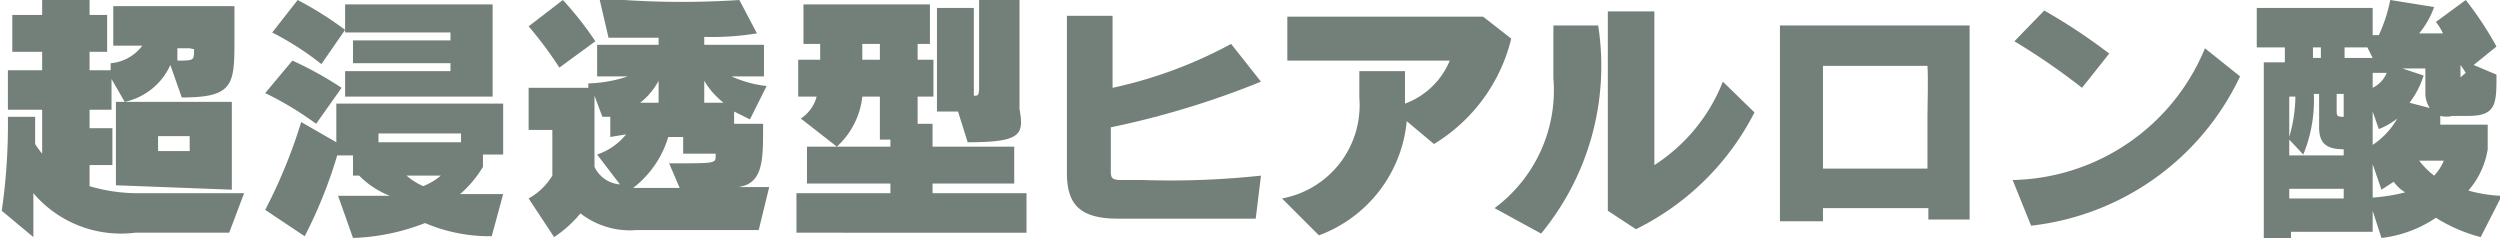
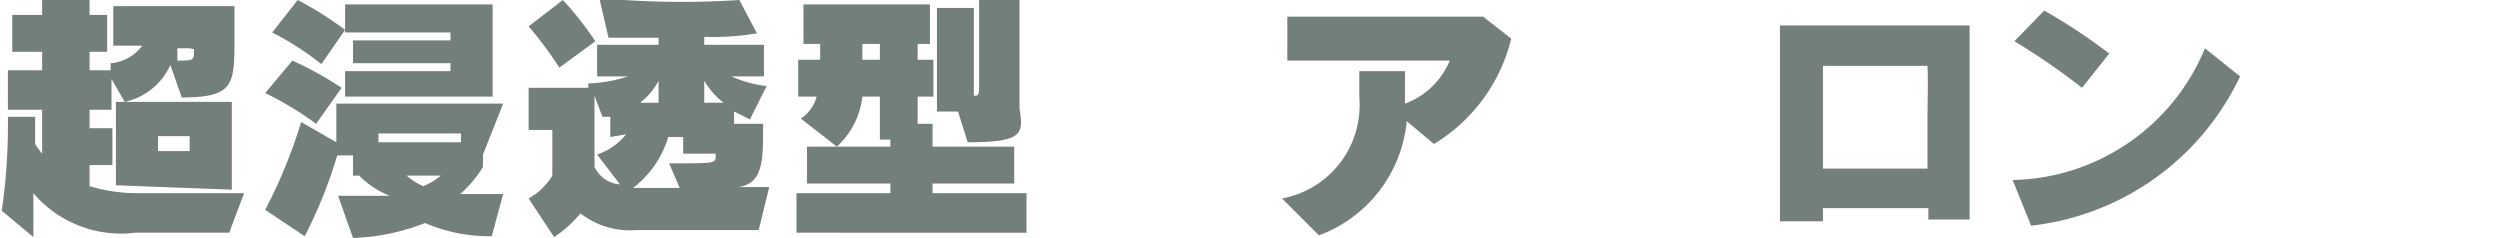
<svg xmlns="http://www.w3.org/2000/svg" width="284.28" height="27.06" viewBox="0 0 28.43 2.71">
  <defs>
    <style>.cls-1{fill:#738079;}</style>
  </defs>
  <g id="レイヤー_2" data-name="レイヤー 2">
    <g id="レイヤー_1-2" data-name="レイヤー 1">
      <path class="cls-1" d="M2.59,2.65H1.52A1.31,1.31,0,0,1,.36,2.2c0,.24,0,.5,0,.5L0,2.4A6.86,6.86,0,0,0,.07,1.33l.31,0v.31a1,1,0,0,0,.08.11V1.25H.07V.8H.46V.59H.12V.17H.46V0H1V.17H1.2V.59H1V.8h.24l0-.08a.5.5,0,0,0,.36-.2H1.27V.07H2.65V.43c0,.53,0,.68-.6.68L1.92.74a.74.74,0,0,1-.52.42L1.25.9v.35H1v.21h.26v.42H1v.24a1.91,1.91,0,0,0,.57.08l1.19,0ZM1.3,2.11V1.16H2.62v1Zm.84-.56H1.78v.17h.36Zm0-1H2s0,.1,0,.14H2c.19,0,.19,0,.19-.13Z" />
-       <path class="cls-1" d="M5.48,1.76V1.9a1.28,1.28,0,0,1-.26.31h.19l.3,0-.13.48a1.87,1.87,0,0,1-.76-.15A2.46,2.46,0,0,1,4,2.71l-.17-.48h.59A1,1,0,0,1,4.07,2H4V1.77H3.82a5.27,5.27,0,0,1-.37.92L3,2.39a5.92,5.92,0,0,0,.41-1l.4.23V1.18h1.9v.58Zm-1.9-.35A3.68,3.68,0,0,0,3,1.06L3.31.69A4.06,4.06,0,0,1,3.87,1ZM3.64.73A3.35,3.35,0,0,0,3.08.37L3.37,0a4,4,0,0,1,.54.34Zm.27.37V.81h1.2V.72H4V.46H5.11V.37H3.91V.05H5.59V1.1Zm1.32.42H4.29v.1h.94ZM4.61,2a.76.76,0,0,0,.19.12A.74.74,0,0,0,5,2Z" />
+       <path class="cls-1" d="M5.48,1.76V1.9a1.28,1.28,0,0,1-.26.31h.19l.3,0-.13.48a1.87,1.87,0,0,1-.76-.15A2.46,2.46,0,0,1,4,2.71l-.17-.48h.59A1,1,0,0,1,4.07,2H4V1.77H3.82a5.27,5.27,0,0,1-.37.92L3,2.39a5.92,5.92,0,0,0,.41-1l.4.23V1.18h1.9Zm-1.9-.35A3.68,3.68,0,0,0,3,1.06L3.31.69A4.06,4.06,0,0,1,3.87,1ZM3.64.73A3.35,3.35,0,0,0,3.08.37L3.37,0a4,4,0,0,1,.54.34Zm.27.37V.81h1.2V.72H4V.46H5.11V.37H3.91V.05H5.59V1.1Zm1.32.42H4.29v.1h.94ZM4.61,2a.76.76,0,0,0,.19.12A.74.74,0,0,0,5,2Z" />
      <path class="cls-1" d="M8.62,2.62H7.23a.92.92,0,0,1-.64-.19,1.35,1.35,0,0,1-.3.27L6,2.26A.73.73,0,0,0,6.27,2V1.48H6V1h.68l0-.05A1.57,1.57,0,0,0,7.13.87H6.78V.51h.7V.43H6.91L6.81,0h.28A10,10,0,0,0,8.4,0l.2.38A3.12,3.12,0,0,1,8,.42V.51h.68V.87H8.31a1.36,1.36,0,0,0,.4.11l-.19.38-.18-.09,0,.14h.33v.05c0,.36,0,.63-.28.67h.35ZM6.35.77A4.31,4.31,0,0,0,6,.3L6.39,0a3.81,3.81,0,0,1,.37.47Zm.58.79V1.33l-.09,0-.09-.24v.81a.35.35,0,0,0,.29.2l-.26-.34a.72.72,0,0,0,.33-.23Zm1.2.19H7.76l0-.19H7.59a1.14,1.14,0,0,1-.4.58h.53L7.6,1.86h.07c.44,0,.46,0,.46-.08ZM7.48.92a.78.78,0,0,1-.21.25h.21ZM8,.92v.25h.22A.9.9,0,0,1,8,.92Z" />
      <path class="cls-1" d="M9.05,2.65V2.2h1.07V2.09H9.17V1.67h.95V1.59H10V1.1h-.2a.9.9,0,0,1-.29.57l-.41-.32a.43.43,0,0,0,.18-.25H9.07V.68h.25V.5H9.13V.05h1.44V.5h-.14V.68h.18V1.1h-.18v.31h.17v.26h.93v.42H10.6V2.2h1.07v.45ZM10,.5H9.8V.68H10ZM11,1.62l-.11-.35h-.24V.09h.42v1h0c.05,0,.06,0,.06-.11V0h.46V1.24C11.64,1.53,11.62,1.62,11,1.62Z" />
-       <path class="cls-1" d="M14.28,2.49c-.27,0-.7,0-1.12,0h-.45c-.44,0-.58-.17-.58-.52V2c0-.19,0-.6,0-1s0-.61,0-.82l.52,0c0,.24,0,.53,0,.82A5.08,5.08,0,0,0,14,.5l.34.43a9.87,9.87,0,0,1-1.71.52v.48c0,.09,0,.12.12.12H13A9.59,9.59,0,0,0,14.34,2Z" />
      <path class="cls-1" d="M16.31,1.64,16,1.38A1.54,1.54,0,0,1,15,2.68l-.42-.42a1.08,1.08,0,0,0,.88-1.15c0-.1,0-.2,0-.3l.52,0c0,.13,0,.25,0,.37a.88.88,0,0,0,.51-.49c-.67,0-1.31,0-1.85,0l0-.5,1.23,0,1,0,.32.25A1.94,1.94,0,0,1,16.31,1.64Z" />
-       <path class="cls-1" d="M17.53,2.66,17,2.37A1.67,1.67,0,0,0,17.67.89q0-.25,0-.6l.51,0A3,3,0,0,1,17.53,2.66Zm1.08-.05-.32-.21c0-.17,0-.73,0-1.27s0-.81,0-1h.53c0,.44,0,.83,0,1.27v.48A2,2,0,0,0,19.6.93l.36.35A3,3,0,0,1,18.61,2.61Z" />
      <path class="cls-1" d="M21.94,2.5V2.37h-1.2v.15h-.49c0-.51,0-1.73,0-2.23h2.16c0,.52,0,1.65,0,2.21Zm0-1.75H20.74c0,.13,0,.29,0,.45s0,.5,0,.72h1.19c0-.18,0-.38,0-.57S21.94.93,21.93.75Z" />
      <path class="cls-1" d="M23.11,2.57l-.21-.52A2.42,2.42,0,0,0,25.09.55l.4.32A3,3,0,0,1,23.11,2.57ZM23.69,1a7.55,7.55,0,0,0-.77-.53l.34-.35A6.59,6.59,0,0,1,24,.61Z" />
-       <path class="cls-1" d="M28.23,2.7a1.79,1.79,0,0,1-.51-.22,1.39,1.39,0,0,1-.62.23L27,2.4v.24h-.93v.07h-.31v-2H26V.54h-.32V.09H27V.4h.07A1.73,1.73,0,0,0,27.2,0l.5.08a1,1,0,0,1-.17.3l.27,0a.6.6,0,0,0-.08-.13L28.06,0a3.85,3.85,0,0,1,.35.53l-.26.21.26.11c0,.33,0,.47-.32.47h-.18a.3.3,0,0,1-.14,0l0,.1h.54v.28a.94.94,0,0,1-.22.47,1.59,1.59,0,0,0,.38.06Zm-1.56-1c-.21,0-.28-.08-.28-.25V1.07h-.06a1.64,1.64,0,0,1-.12.69l-.16-.17v.18h.62Zm-.62-.6v.46a1.7,1.7,0,0,0,.07-.46Zm.62,1.05h-.62v.11h.62ZM26.41.54h-.09V.66h.09Zm.26.53h-.08v.18c0,.07,0,.08.08.08Zm.27-.53h-.26V.66H27ZM27,.83l0-.12V1a.33.33,0,0,0,.16-.17Zm.07.64L27,1.27v.38a.88.88,0,0,0,.28-.3A.84.84,0,0,1,27.07,1.47Zm.17.6-.14.09L27,1.87v.38a2,2,0,0,0,.37-.06A.41.41,0,0,1,27.24,2.07Zm.36-1V.78l-.26,0,.24.08a1,1,0,0,1-.16.31l.23.06A.31.31,0,0,1,27.6,1.06Zm-.07.76A.91.91,0,0,0,27.7,2a.56.56,0,0,0,.11-.17Zm.53-1A1.33,1.33,0,0,0,28,.74V.89C28,1,28,1,28,1s0,0,0-.12Z" />
    </g>
  </g>
</svg>